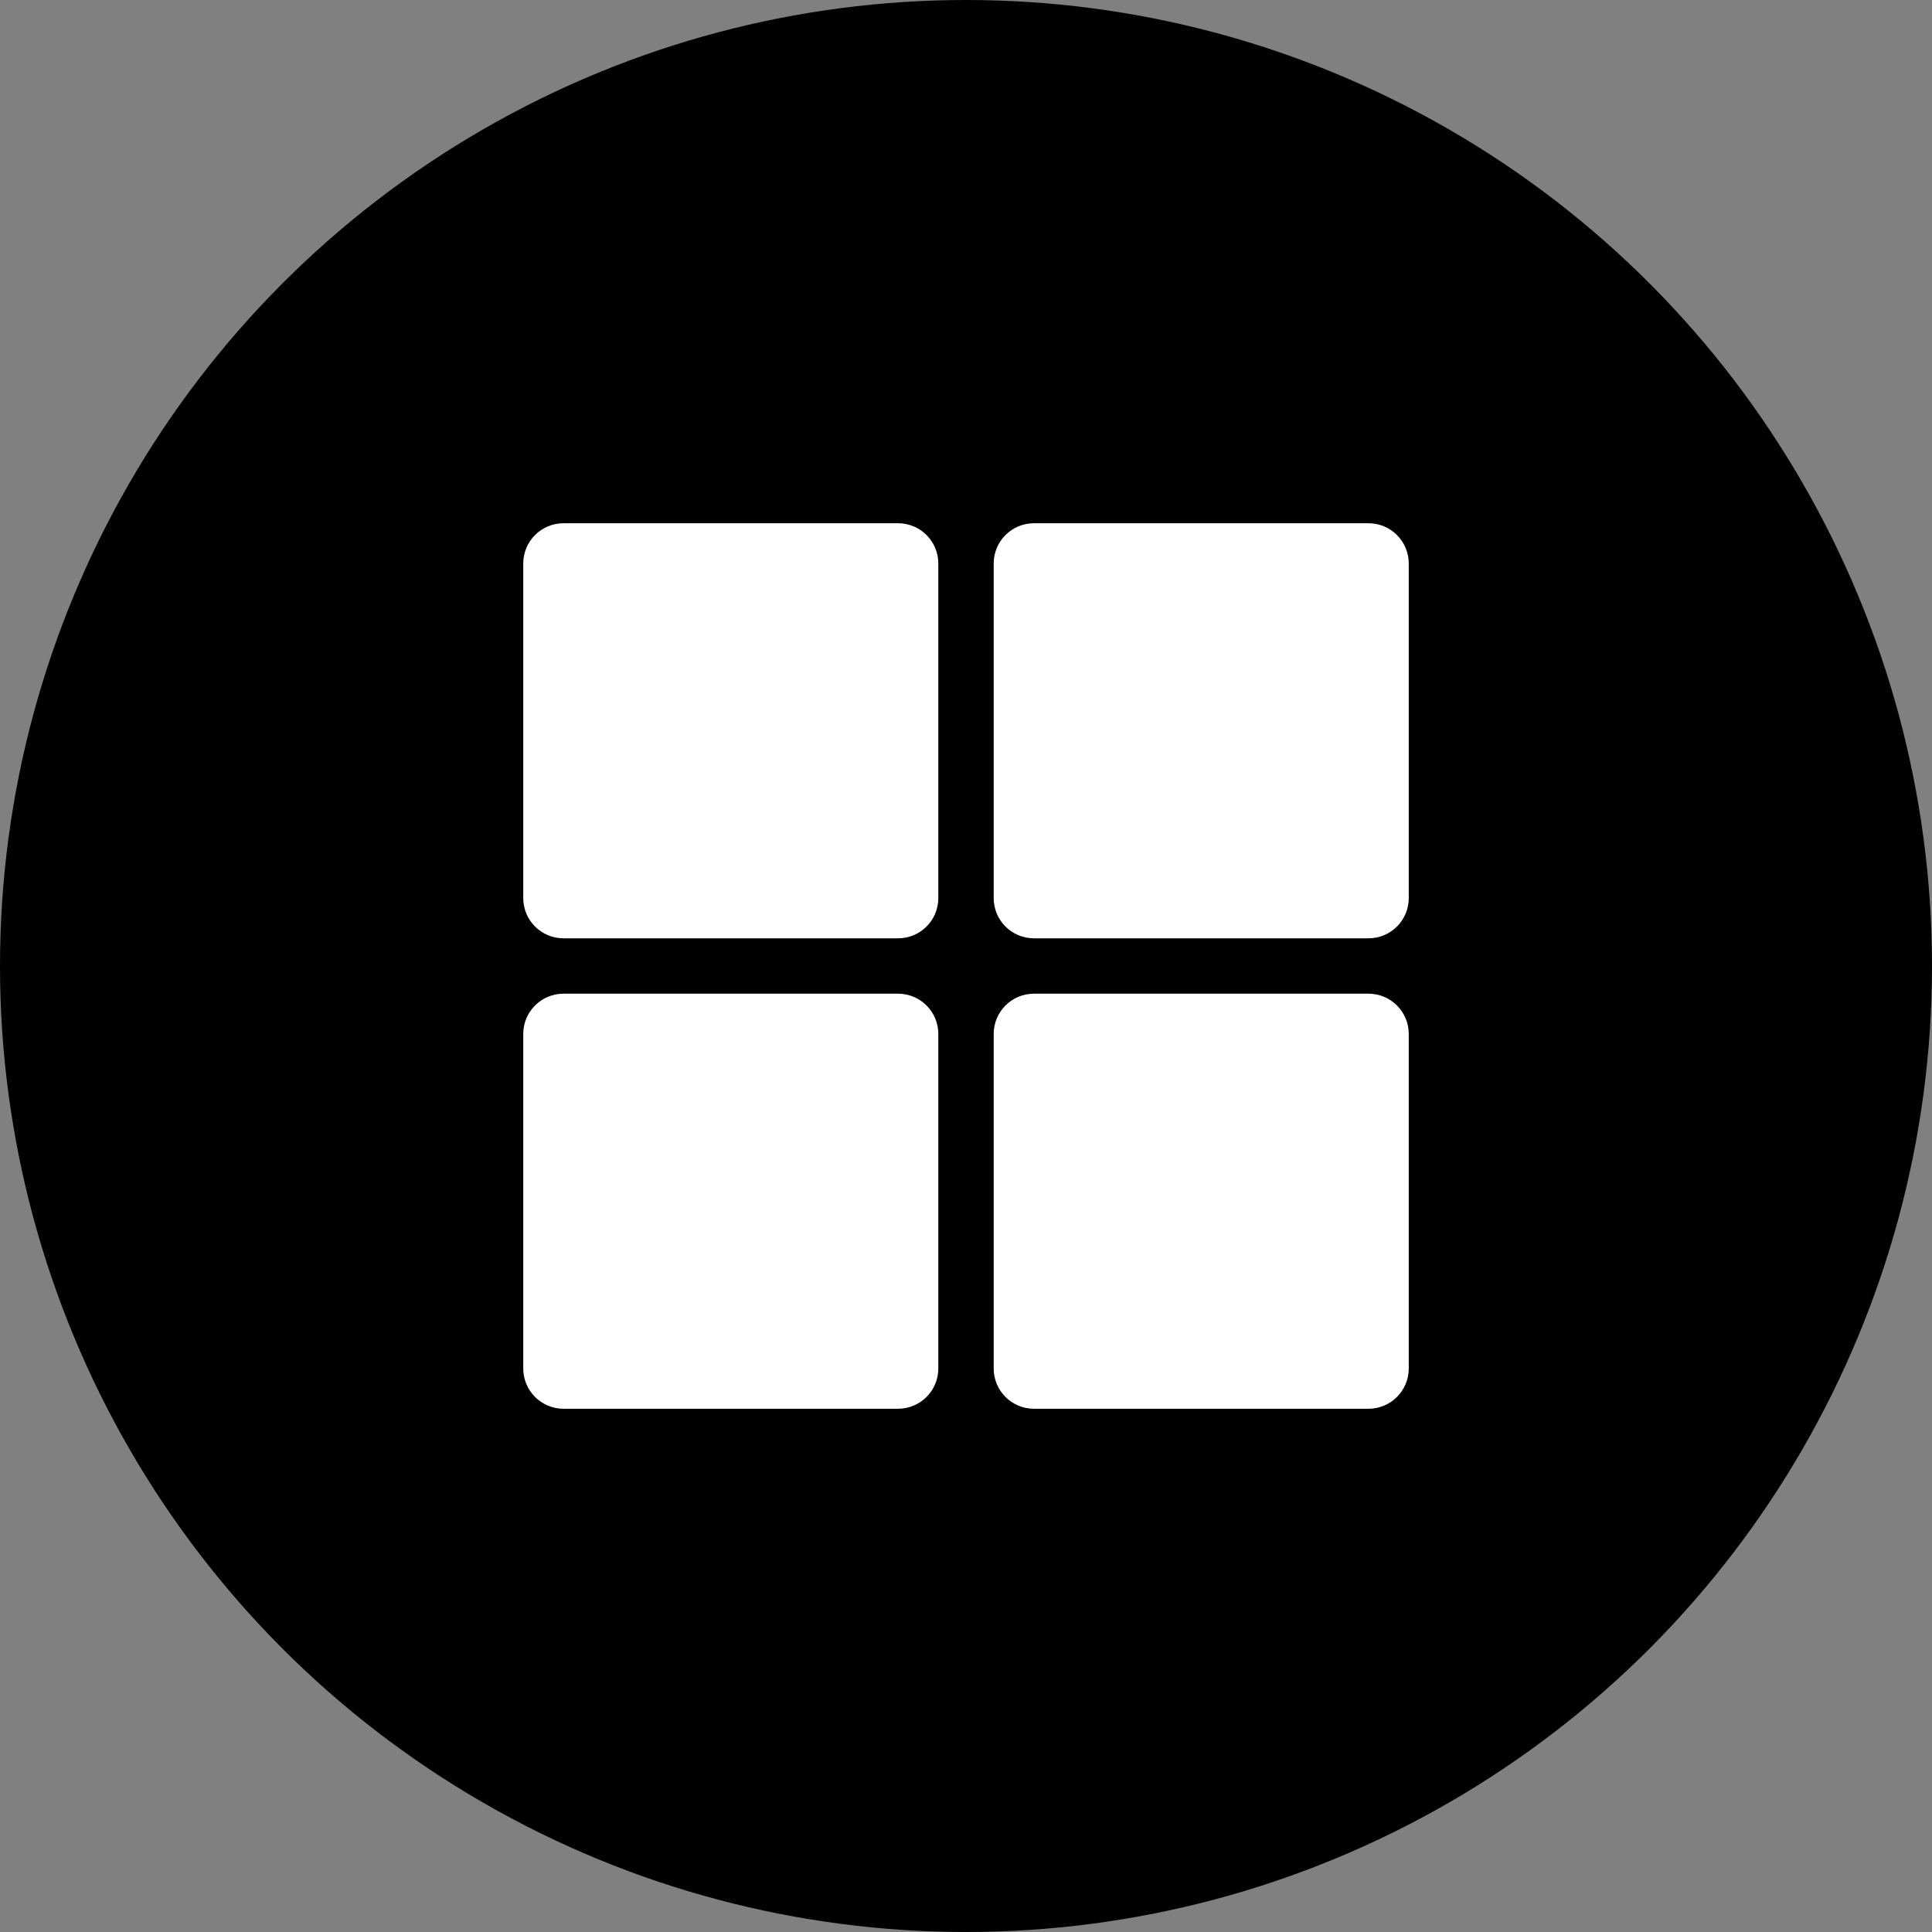
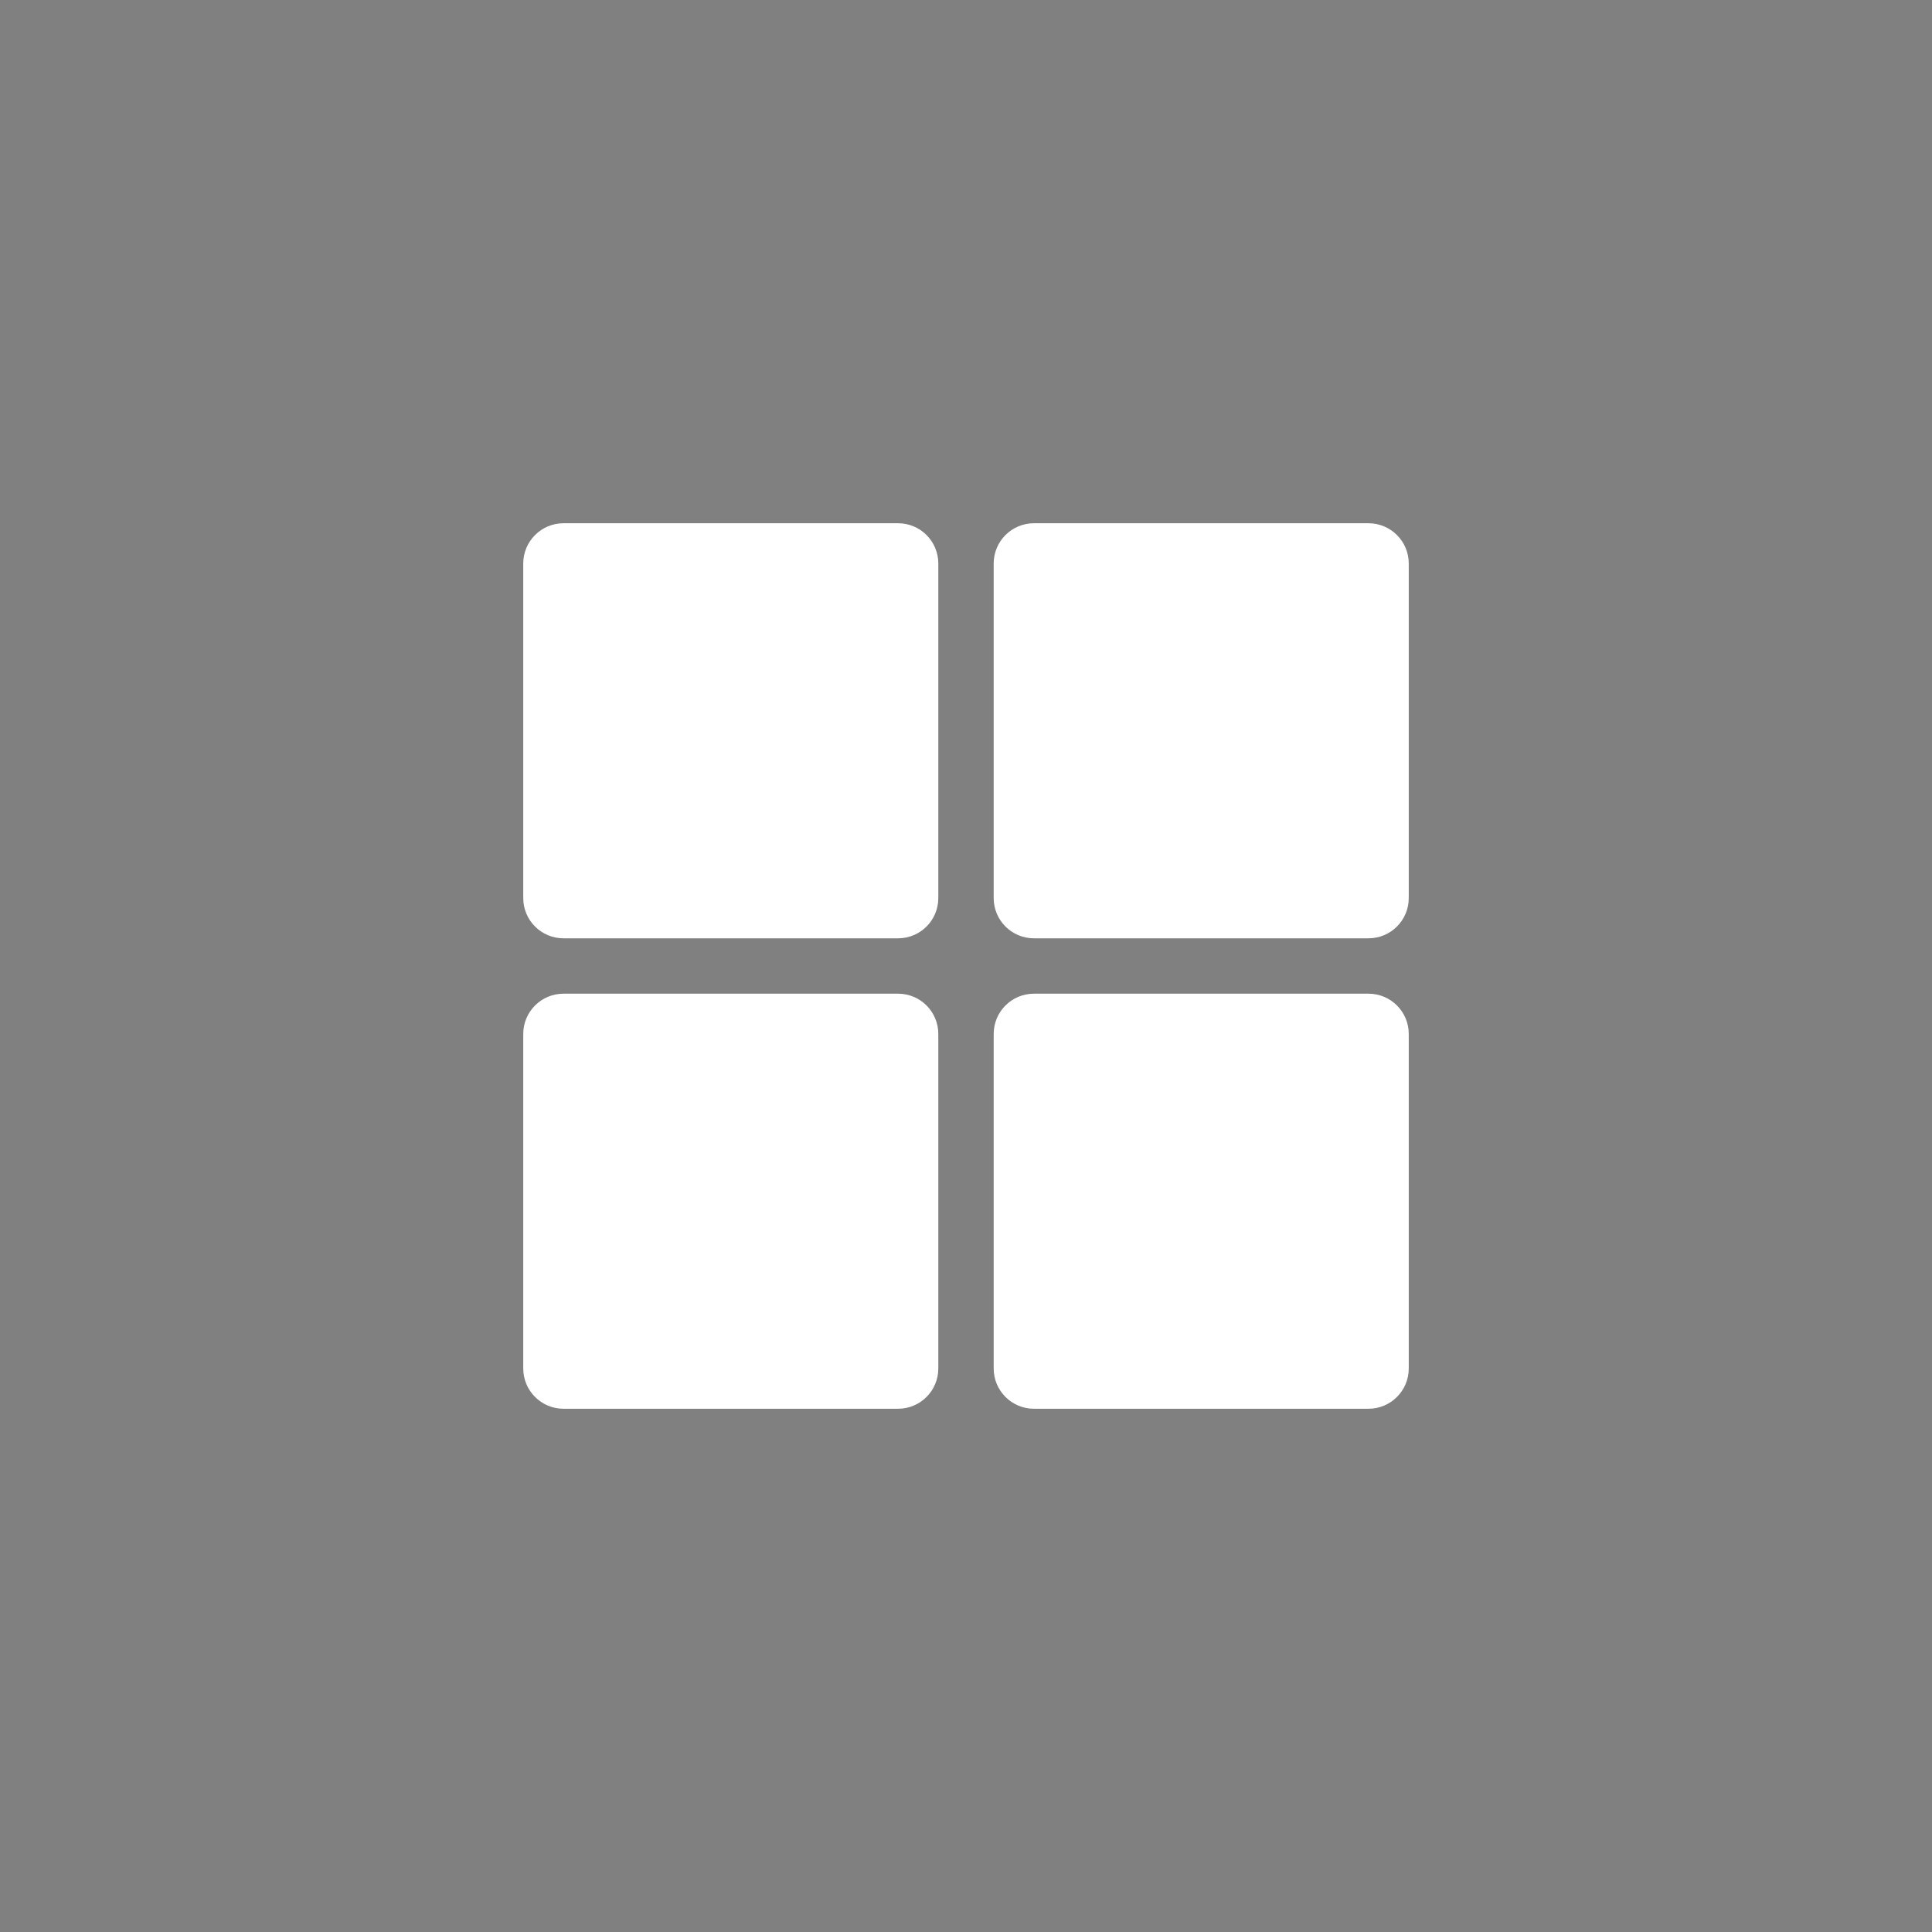
<svg xmlns="http://www.w3.org/2000/svg" width="48" height="48" viewBox="0 0 48 48" fill="none">
  <rect x="0" y="0" width="48" height="48" fill="#808080" stroke="none" />
-   <circle cx="24" cy="24" r="23.5" fill="black" stroke="black" />
  <path fill-rule="evenodd" clip-rule="evenodd" d="M14 13C13.448 13 13 13.448 13 14V22.312C13 22.865 13.448 23.312 14 23.312H22.312C22.865 23.312 23.312 22.865 23.312 22.312V14C23.312 13.448 22.865 13 22.312 13H14ZM25.688 13C25.135 13 24.688 13.448 24.688 14V22.312C24.688 22.865 25.135 23.312 25.688 23.312H34C34.552 23.312 35 22.865 35 22.312V14C35 13.448 34.552 13 34 13H25.688ZM13 25.688C13 25.135 13.448 24.688 14 24.688H22.312C22.865 24.688 23.312 25.135 23.312 25.688V34C23.312 34.552 22.865 35 22.312 35H14C13.448 35 13 34.552 13 34V25.688ZM25.688 24.688C25.135 24.688 24.688 25.135 24.688 25.688V34C24.688 34.552 25.135 35 25.688 35H34C34.552 35 35 34.552 35 34V25.688C35 25.135 34.552 24.688 34 24.688H25.688Z" fill="white" />
</svg>